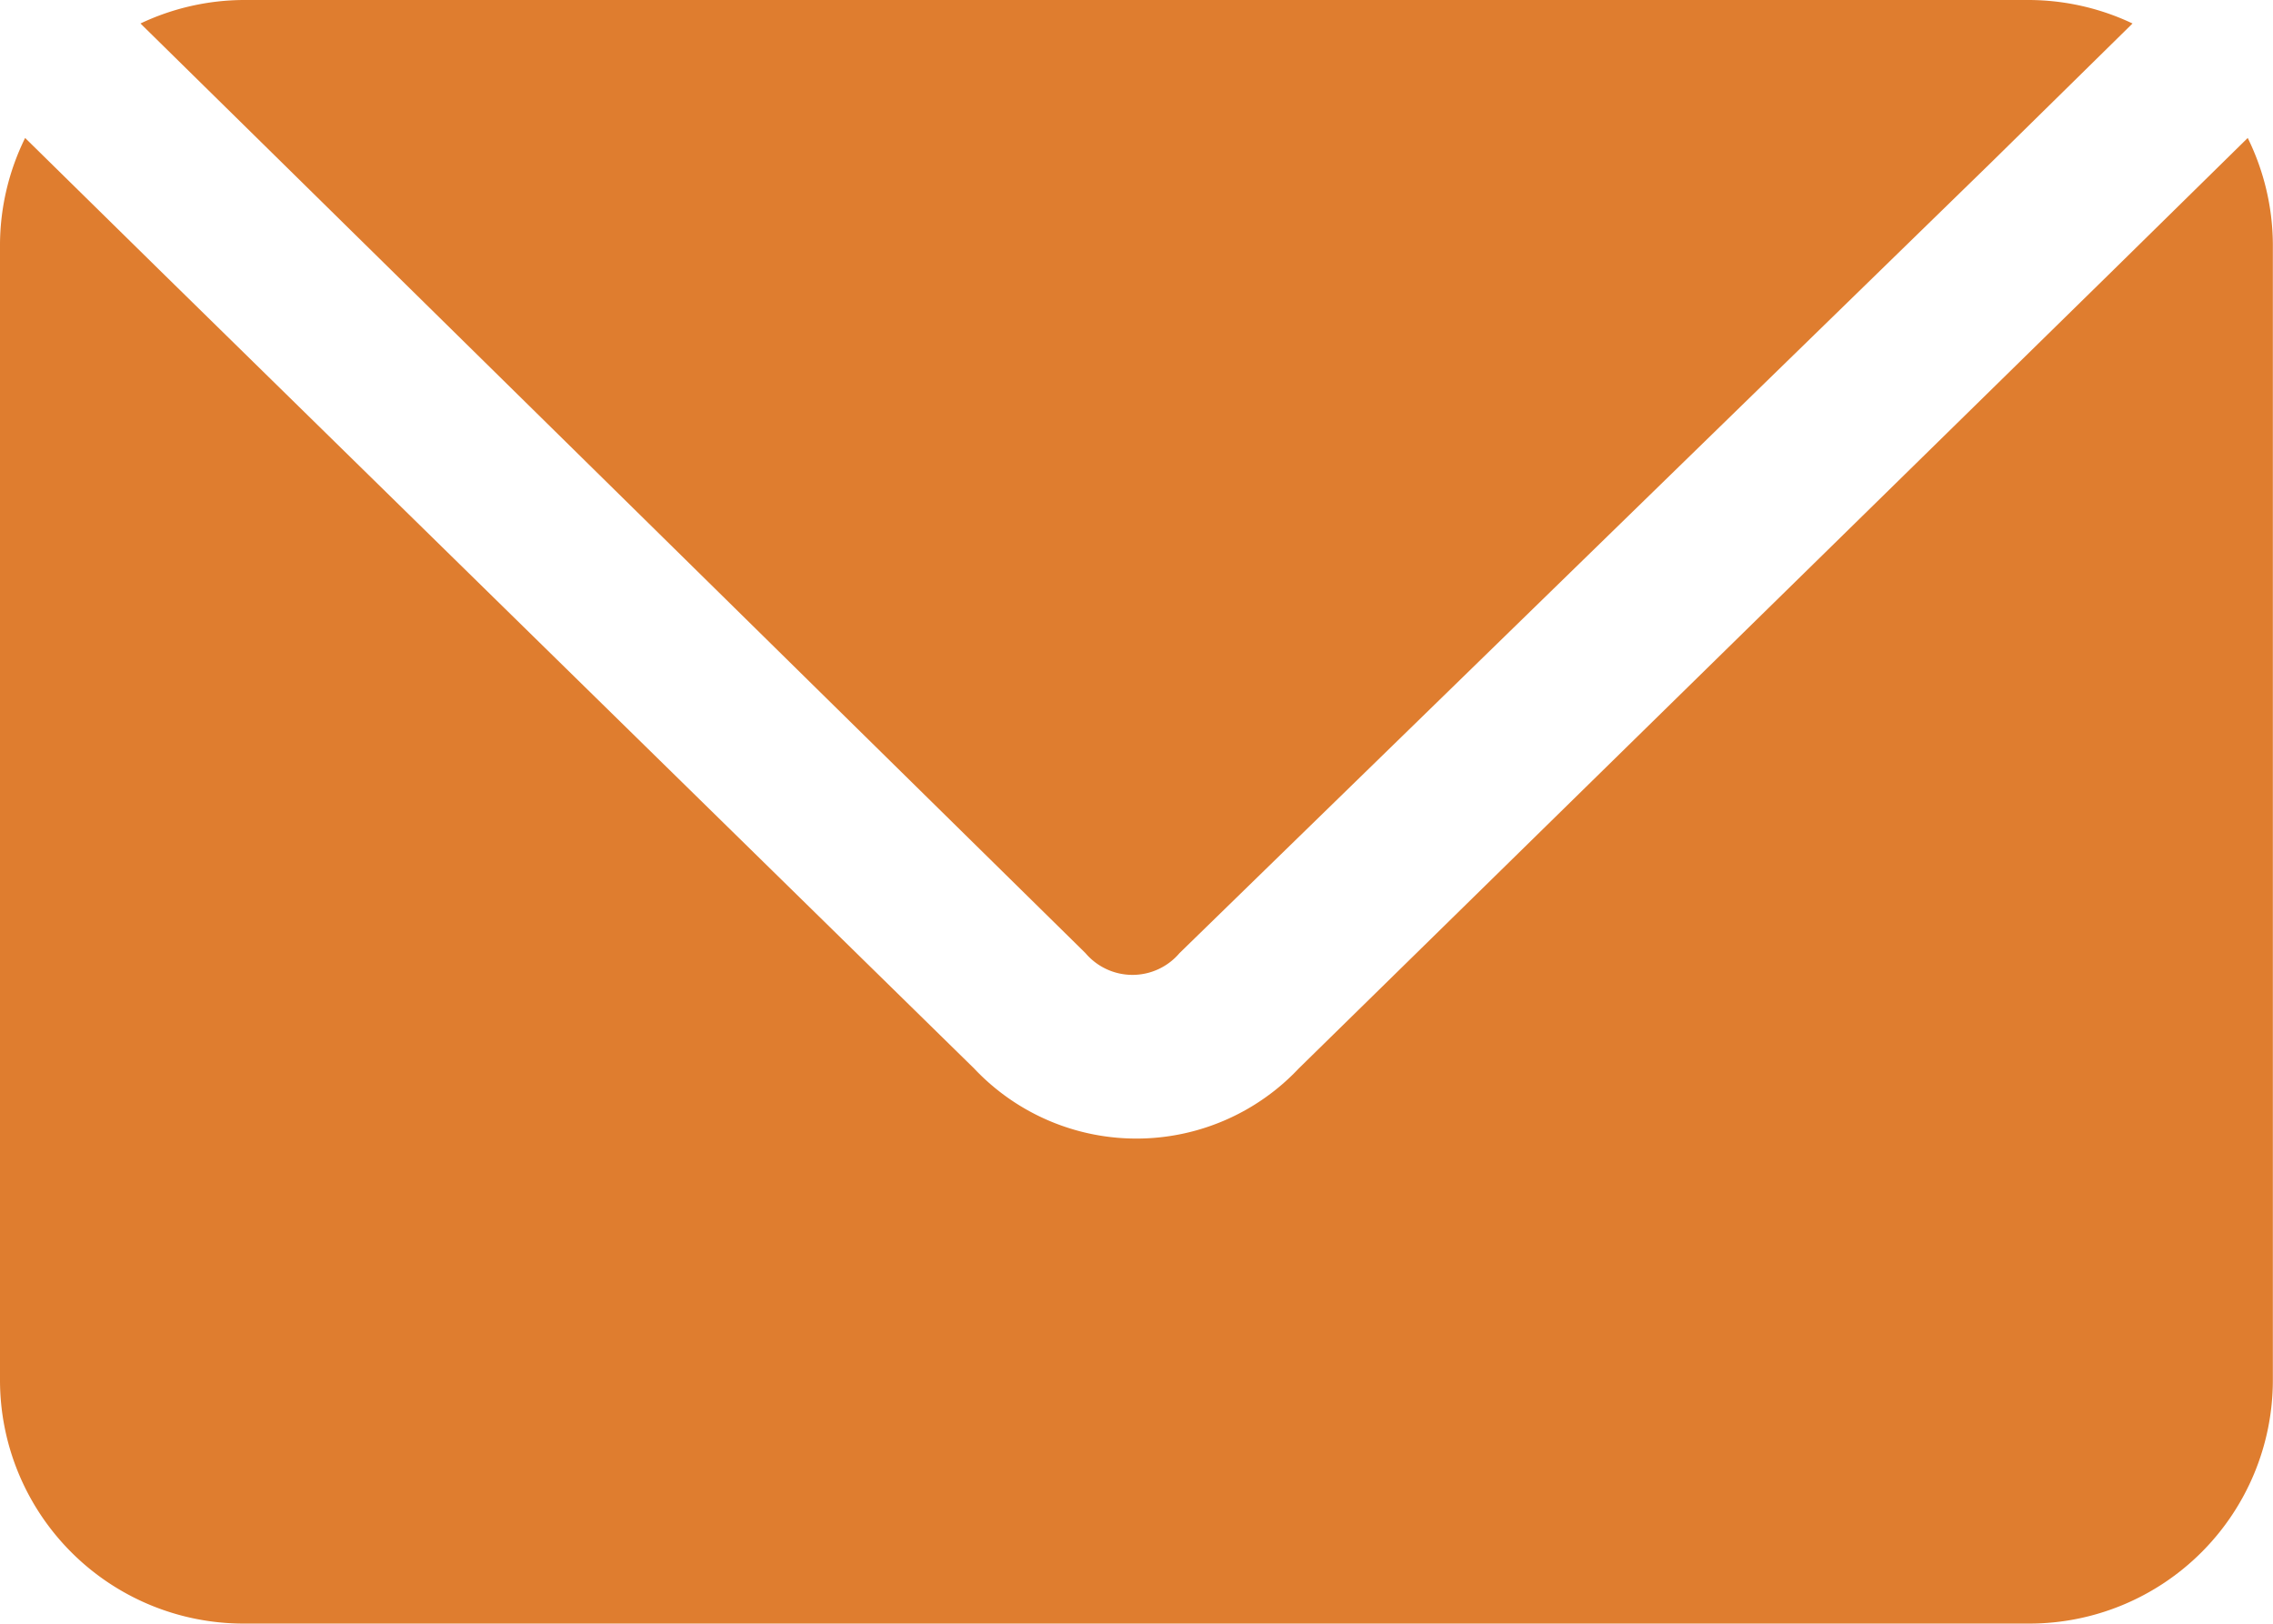
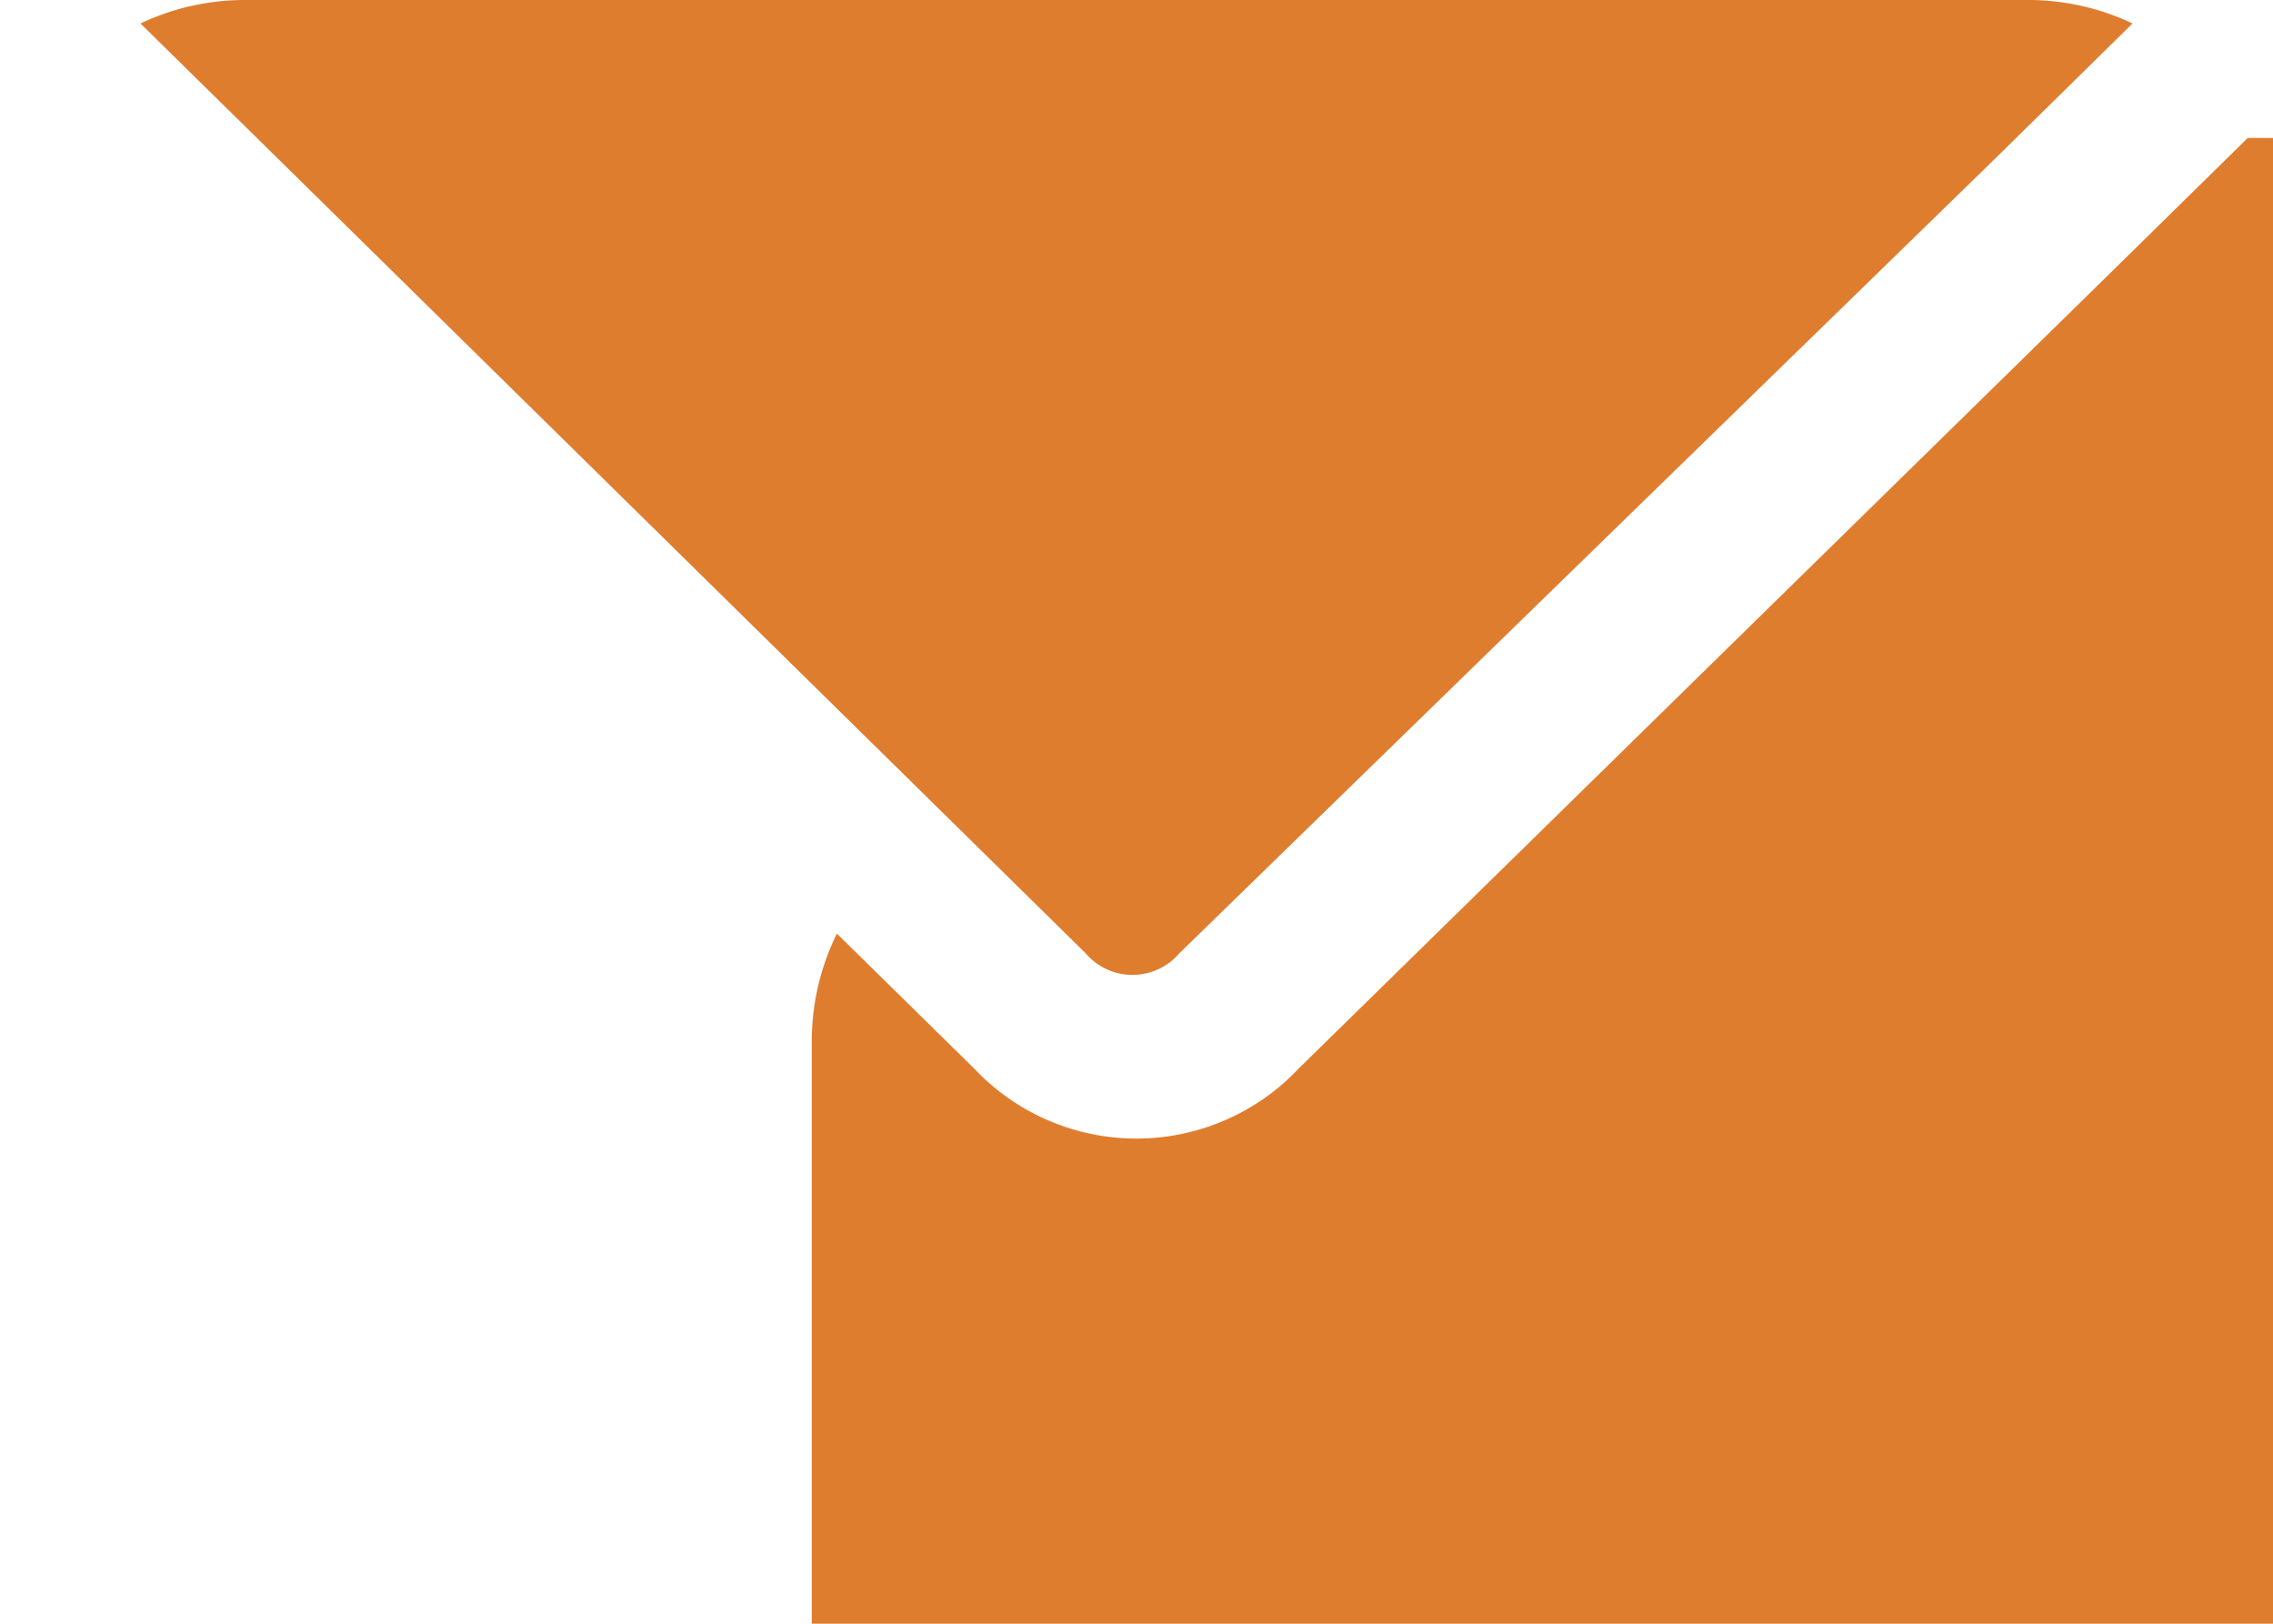
<svg xmlns="http://www.w3.org/2000/svg" width="15.291" height="10.922" viewBox="0 0 15.291 10.922">
  <g data-name="Layer 2">
-     <path data-name="Path 13895" d="m3.895 7.092-.95-.934A1.638 1.638 0 0 1 3.638 6h12.014a1.638 1.638 0 0 1 .694.158l-.95.934-5.461 5.319a.415.415 0 0 1-.633 0zm13.226-.164-.923.907-5.461 5.352a1.5 1.5 0 0 1-2.184 0L3.092 7.835l-.923-.907a1.638 1.638 0 0 0-.169.71v7.645a1.638 1.638 0 0 0 1.638 1.638h12.014a1.638 1.638 0 0 0 1.638-1.638V7.638a1.638 1.638 0 0 0-.169-.71z" transform="translate(-2 -6)" style="fill:#df7d2f" />
+     <path data-name="Path 13895" d="m3.895 7.092-.95-.934A1.638 1.638 0 0 1 3.638 6h12.014a1.638 1.638 0 0 1 .694.158l-.95.934-5.461 5.319a.415.415 0 0 1-.633 0zm13.226-.164-.923.907-5.461 5.352a1.5 1.5 0 0 1-2.184 0l-.923-.907a1.638 1.638 0 0 0-.169.71v7.645a1.638 1.638 0 0 0 1.638 1.638h12.014a1.638 1.638 0 0 0 1.638-1.638V7.638a1.638 1.638 0 0 0-.169-.71z" transform="translate(-2 -6)" style="fill:#df7d2f" />
  </g>
</svg>